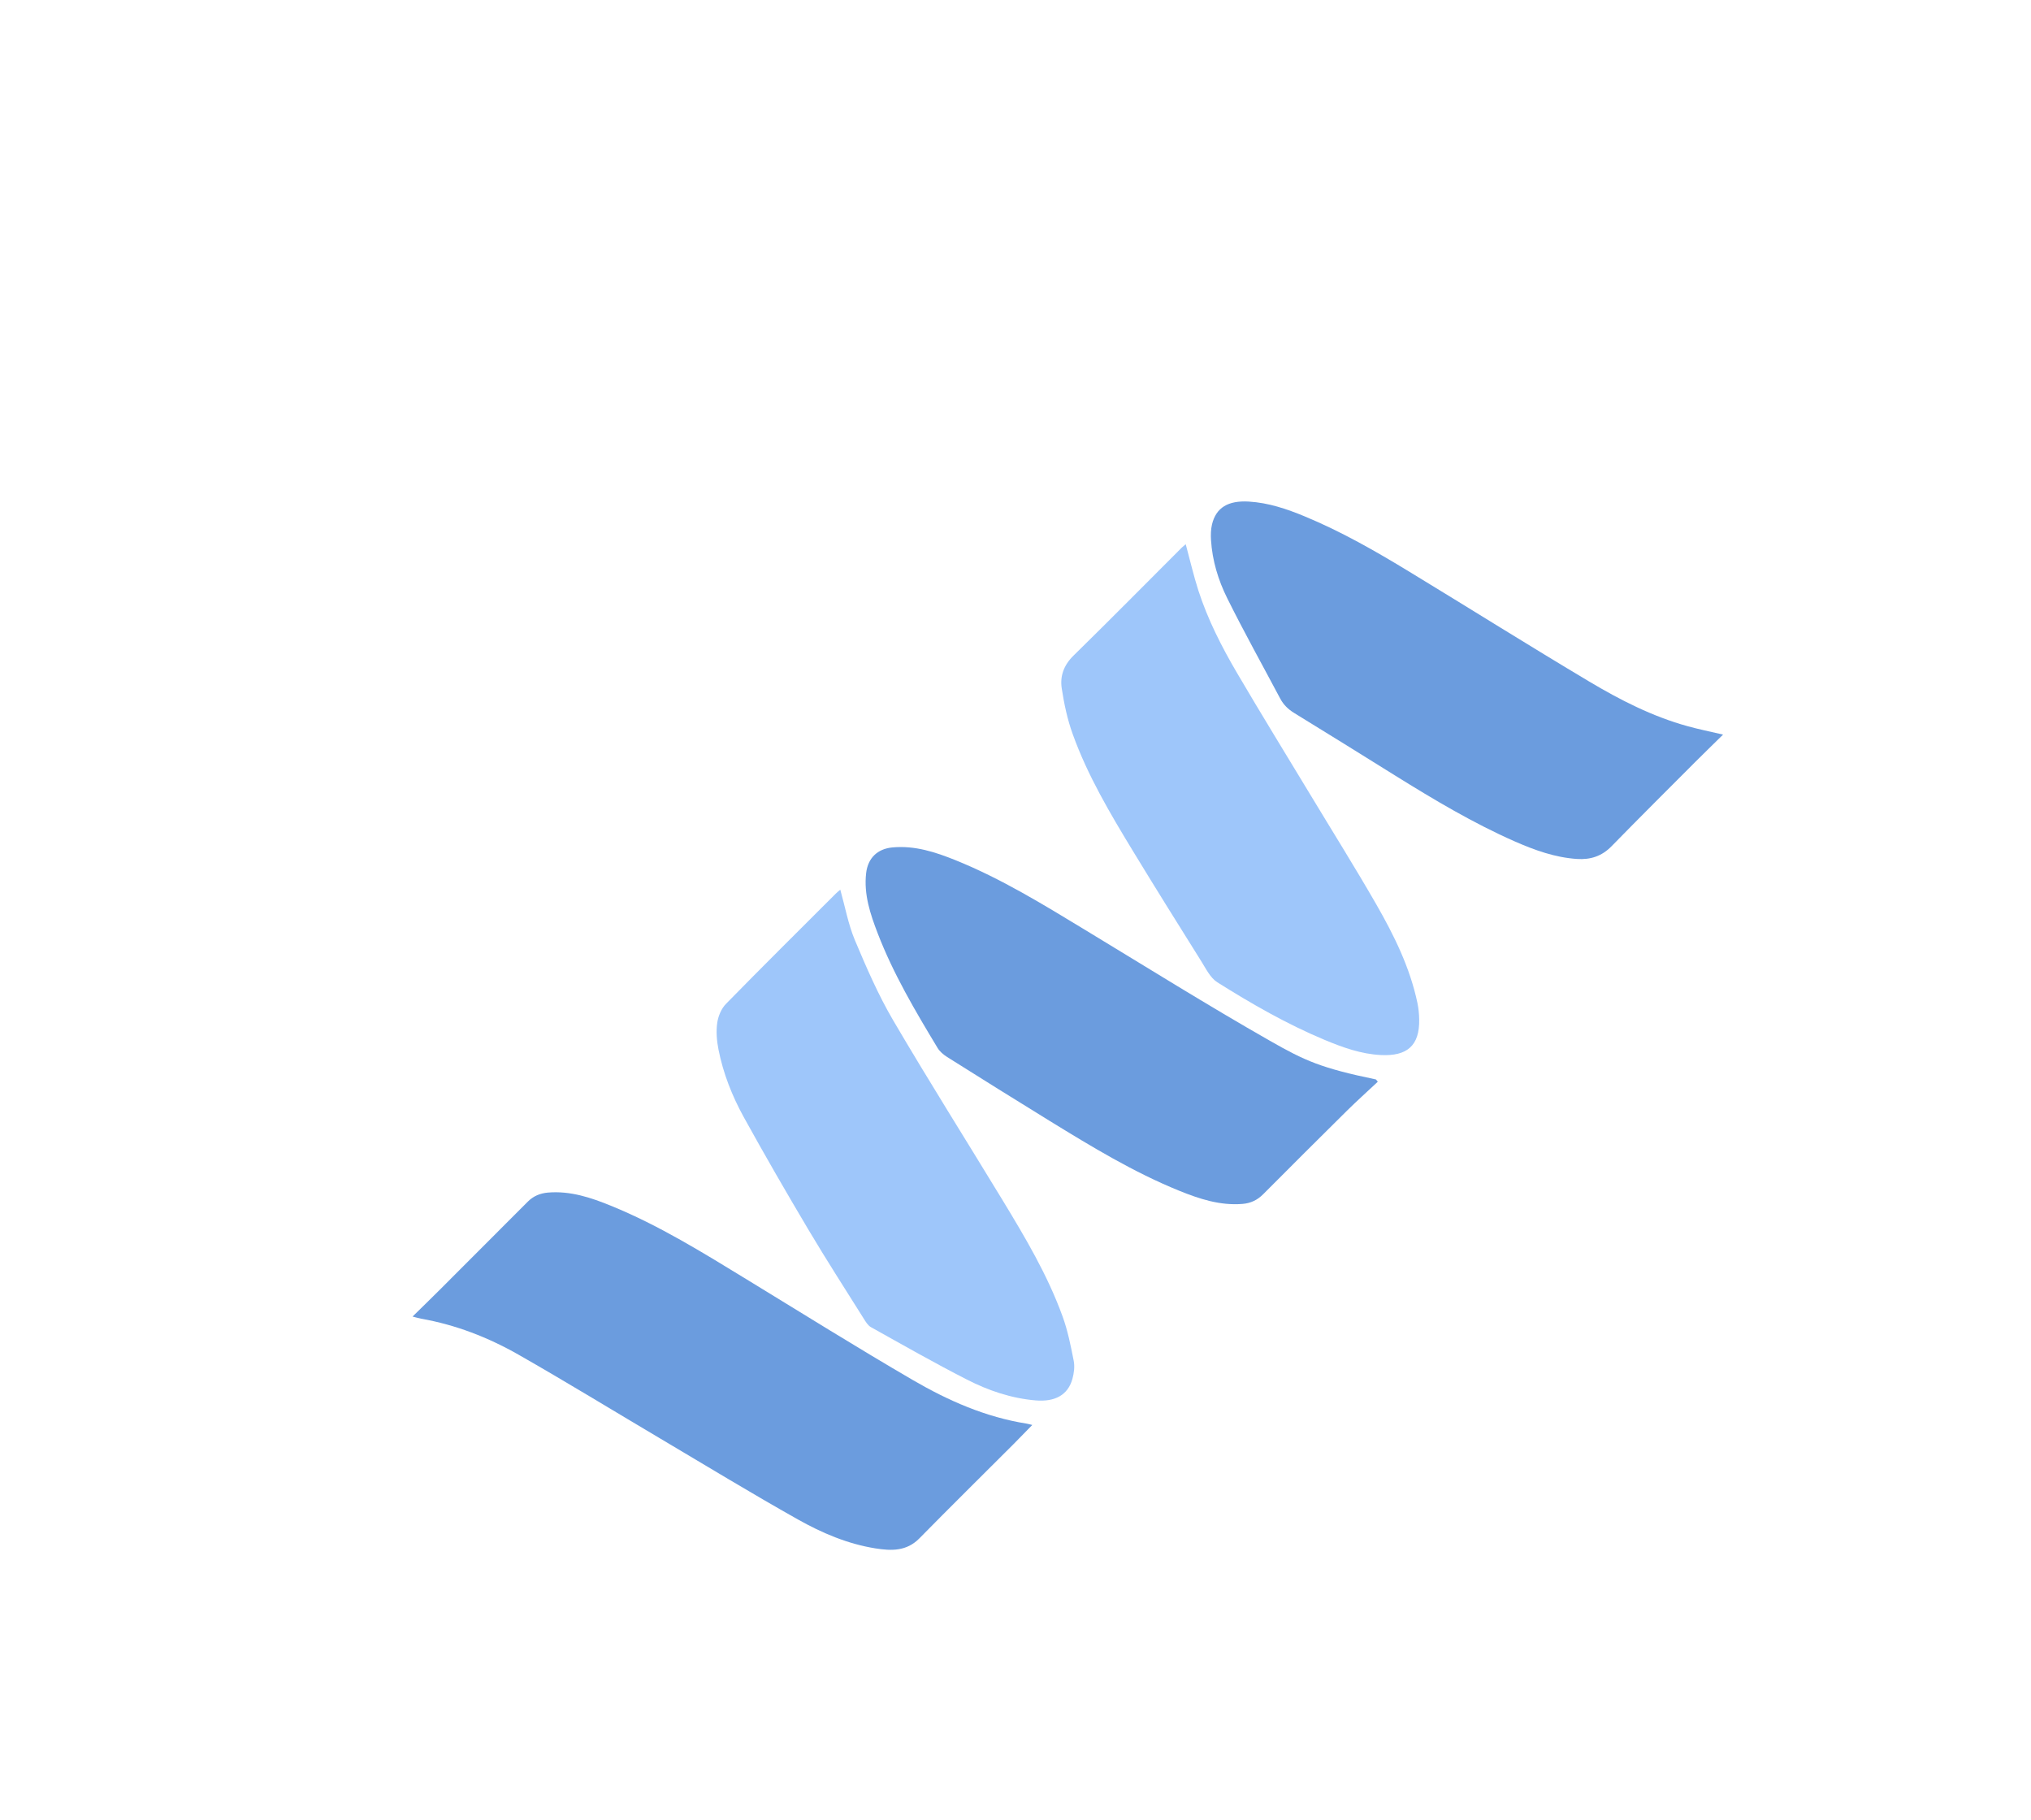
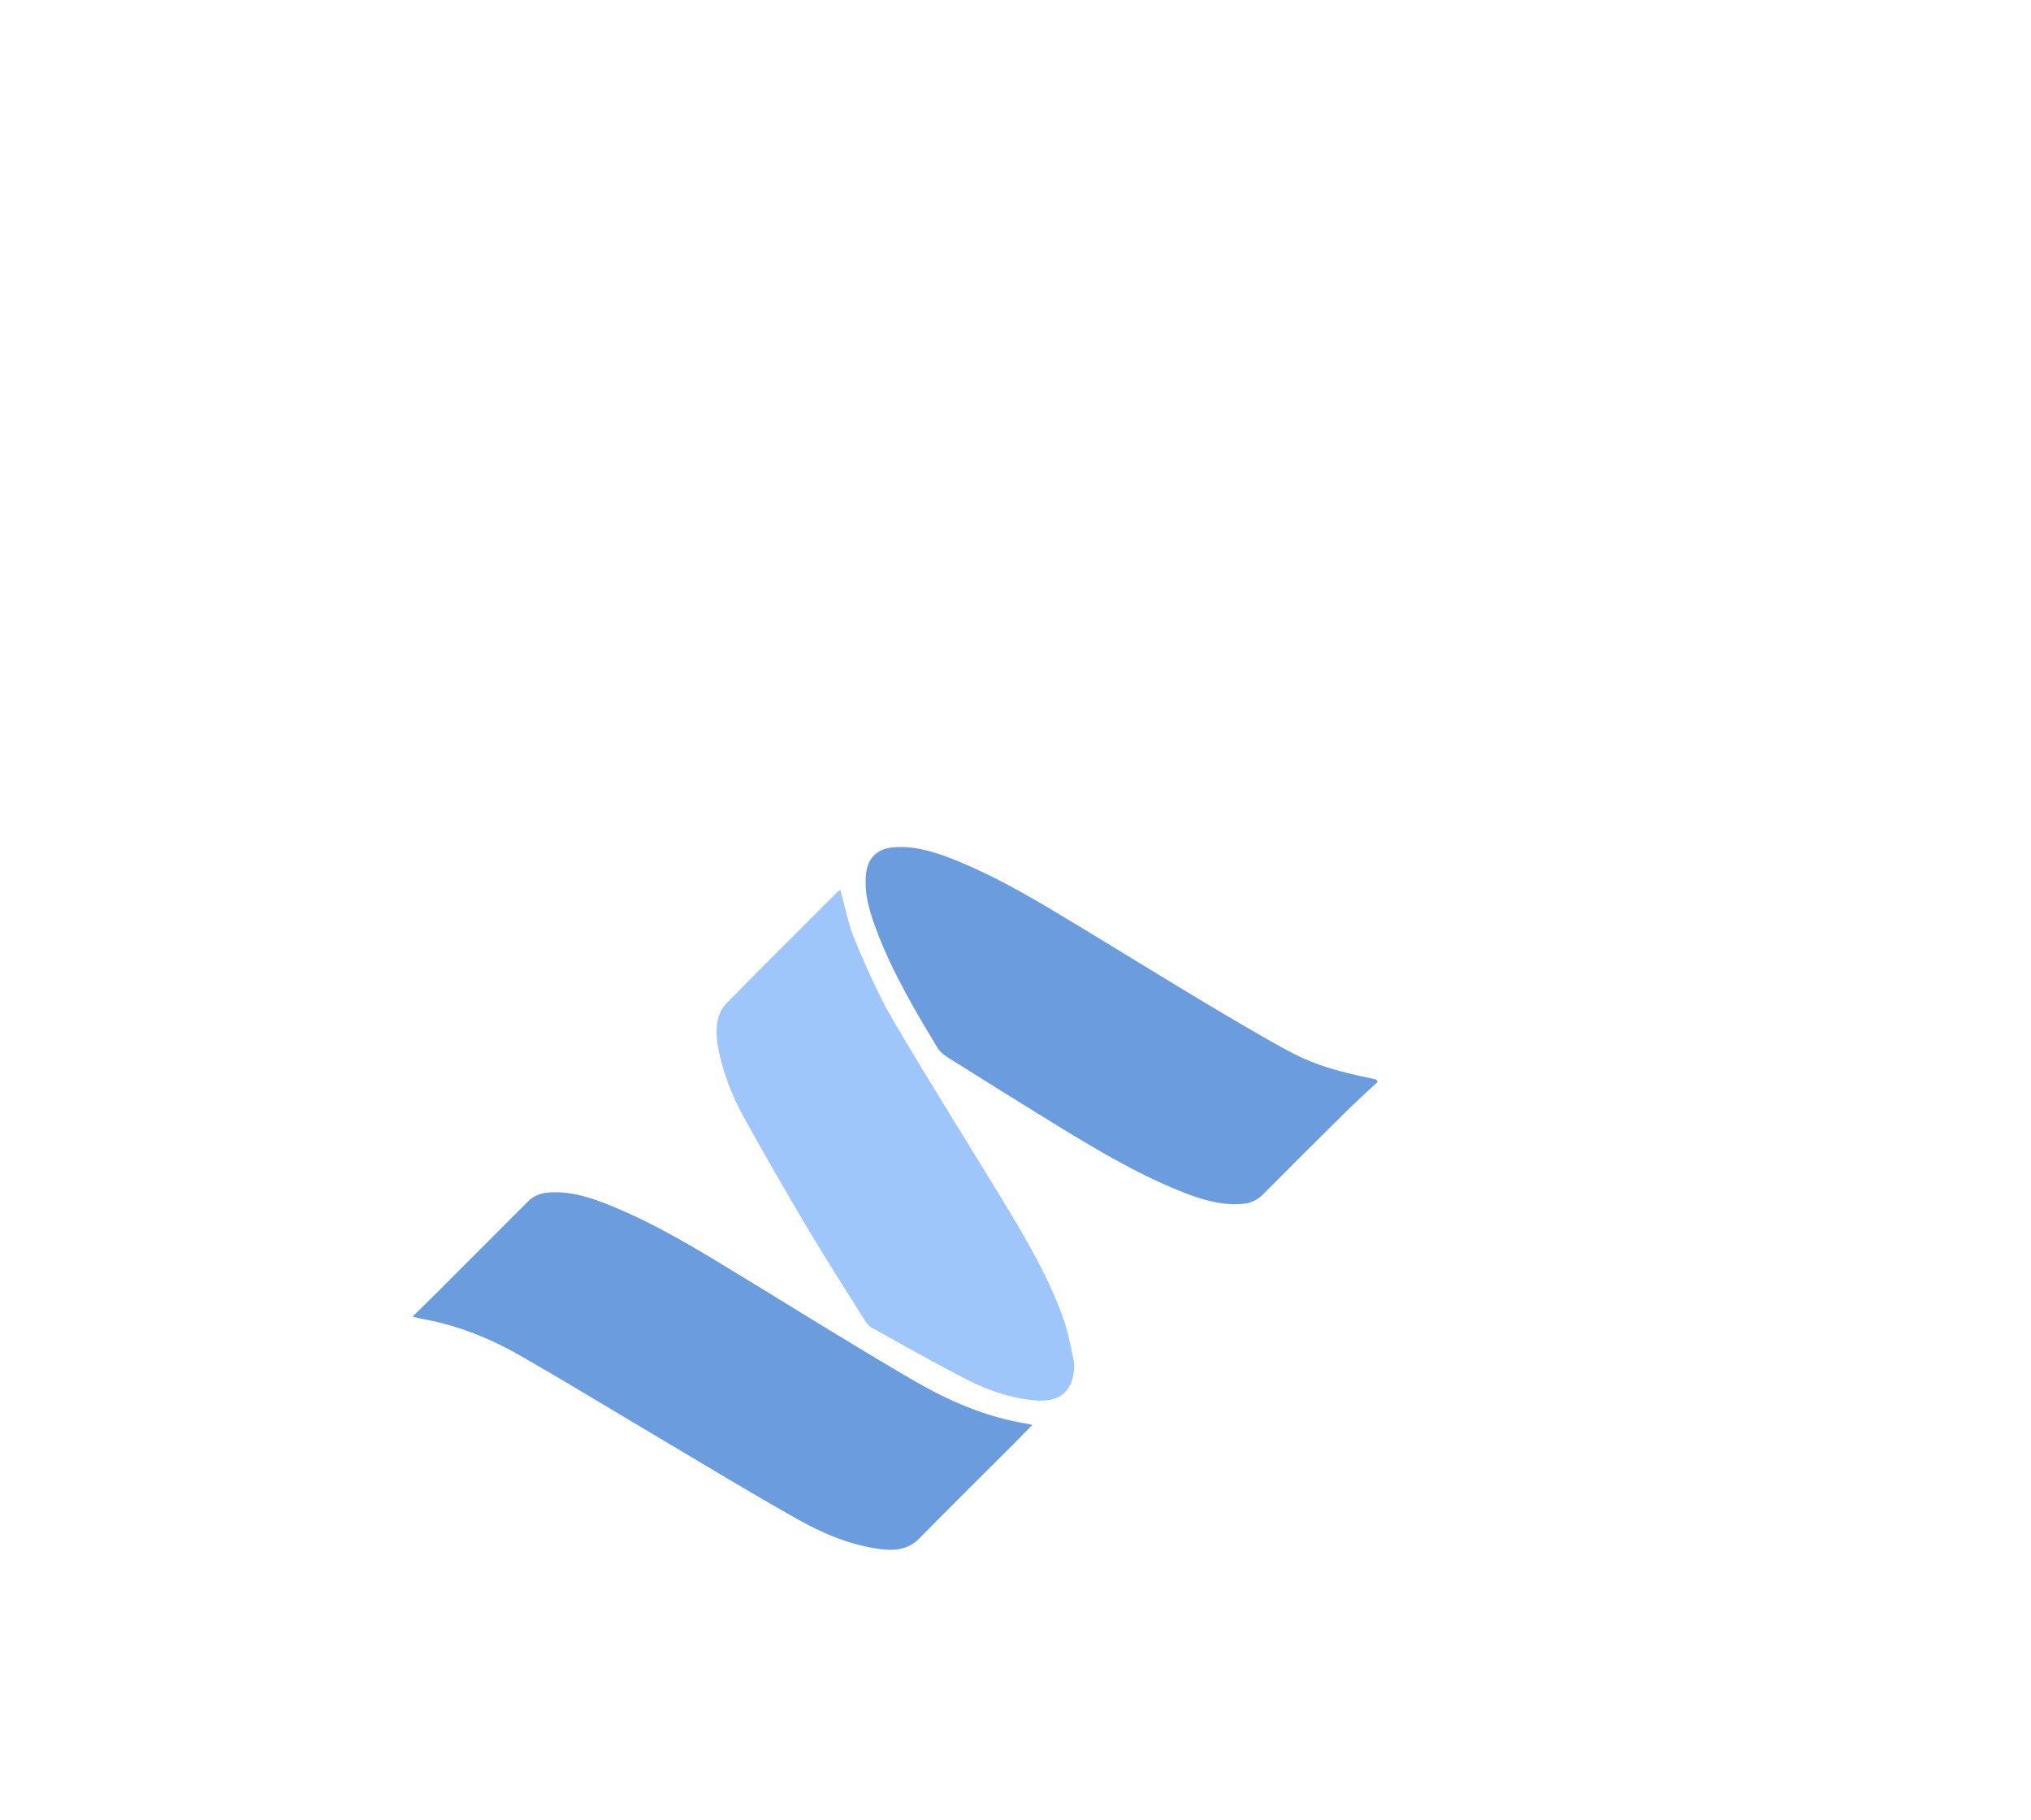
<svg xmlns="http://www.w3.org/2000/svg" version="1.1" id="Layer_1" x="0px" y="0px" width="80px" height="71.667px" viewBox="0 0 80 71.667" enable-background="new 0 0 80 71.667" xml:space="preserve">
  <path d="M66.085-5.73c-0.097,0.011-0.174,0.024-0.25,0.024c-0.008,0-0.015-0.092-0.021-0.141c0.043-0.003,0.09-0.022,0.121-0.006  C65.988-5.827,66.029-5.779,66.085-5.73z" />
  <path fill-rule="evenodd" clip-rule="evenodd" fill="#6B9CDE" d="M16.25,51.852c0.385-0.378,0.743-0.725,1.097-1.079  c1.149-1.147,2.298-2.298,3.445-3.449c0.22-0.22,0.485-0.328,0.792-0.355c0.879-0.074,1.689,0.196,2.48,0.519  c1.894,0.771,3.625,1.849,5.363,2.91c2.173,1.327,4.334,2.677,6.535,3.958c1.391,0.81,2.864,1.457,4.477,1.713  c0.06,0.01,0.119,0.028,0.222,0.053c-0.261,0.267-0.496,0.51-0.733,0.749c-1.239,1.238-2.486,2.468-3.714,3.717  c-0.504,0.512-1.104,0.494-1.729,0.395c-1.097-0.175-2.11-0.607-3.063-1.144c-1.821-1.024-3.607-2.111-5.405-3.177  c-1.868-1.106-3.719-2.241-5.606-3.316c-1.188-0.675-2.461-1.17-3.82-1.409C16.495,51.918,16.402,51.89,16.25,51.852z" />
-   <path fill-rule="evenodd" clip-rule="evenodd" fill="#9EC6FA" d="M46.705,21.433c0.17,0.63,0.309,1.233,0.497,1.82  c0.372,1.149,0.92,2.223,1.529,3.26c0.944,1.609,1.923,3.198,2.888,4.795c0.866,1.436,1.758,2.859,2.594,4.313  c0.7,1.221,1.326,2.486,1.619,3.882c0.044,0.211,0.065,0.428,0.069,0.643c0.021,1.052-0.492,1.457-1.511,1.406  c-0.779-0.038-1.509-0.302-2.223-0.6c-1.478-0.619-2.864-1.414-4.216-2.264c-0.279-0.176-0.452-0.541-0.641-0.841  c-0.901-1.438-1.8-2.875-2.681-4.324c-0.898-1.48-1.787-2.972-2.375-4.609c-0.21-0.577-0.339-1.19-0.432-1.798  c-0.076-0.483,0.079-0.918,0.457-1.289c1.437-1.409,2.85-2.839,4.272-4.261C46.597,21.523,46.645,21.486,46.705,21.433z" />
-   <path fill-rule="evenodd" clip-rule="evenodd" fill="#6B9CDE" d="M67.871,28.932c-0.387,0.38-0.739,0.722-1.088,1.07  c-1.104,1.106-2.212,2.208-3.305,3.327c-0.385,0.394-0.831,0.536-1.362,0.501c-0.866-0.058-1.665-0.347-2.448-0.69  c-1.646-0.725-3.187-1.646-4.712-2.594c-1.325-0.825-2.65-1.652-3.98-2.466c-0.239-0.146-0.42-0.325-0.549-0.567  c-0.698-1.315-1.424-2.616-2.085-3.948c-0.356-0.714-0.591-1.486-0.641-2.295c-0.013-0.204-0.007-0.418,0.039-0.615  c0.159-0.666,0.638-0.948,1.446-0.901c0.775,0.046,1.496,0.289,2.202,0.582c1.439,0.595,2.788,1.367,4.114,2.174  c2.37,1.44,4.719,2.916,7.101,4.335c1.218,0.725,2.483,1.372,3.861,1.753C66.905,28.721,67.354,28.811,67.871,28.932z" />
  <path fill-rule="evenodd" clip-rule="evenodd" fill="#9EC6FA" d="M33.099,35.04c0.191,0.682,0.313,1.362,0.573,1.984  c0.451,1.072,0.917,2.15,1.504,3.152c1.398,2.385,2.876,4.723,4.311,7.086c0.894,1.473,1.777,2.956,2.367,4.584  c0.204,0.561,0.322,1.155,0.438,1.743c0.046,0.229,0.013,0.489-0.05,0.718c-0.177,0.637-0.688,0.91-1.444,0.848  c-0.966-0.082-1.869-0.389-2.715-0.823c-1.278-0.652-2.525-1.364-3.778-2.063c-0.121-0.068-0.207-0.215-0.285-0.339  c-0.725-1.156-1.465-2.302-2.162-3.475c-0.875-1.472-1.733-2.956-2.56-4.455c-0.46-0.834-0.812-1.725-0.997-2.664  c-0.067-0.338-0.098-0.702-0.051-1.041c0.036-0.267,0.16-0.569,0.346-0.758c1.432-1.464,2.887-2.904,4.336-4.353  C32.981,35.136,33.038,35.092,33.099,35.04z" />
  <path fill-rule="evenodd" clip-rule="evenodd" fill="#6B9CDE" d="M54.271,42.603c-0.404,0.38-0.818,0.75-1.213,1.14  c-1.104,1.093-2.206,2.189-3.303,3.292c-0.227,0.229-0.489,0.353-0.807,0.38c-0.887,0.074-1.703-0.195-2.507-0.521  c-1.794-0.729-3.443-1.733-5.088-2.743c-1.354-0.832-2.701-1.676-4.045-2.521c-0.146-0.093-0.294-0.216-0.38-0.362  c-0.876-1.451-1.741-2.913-2.353-4.502c-0.294-0.763-0.556-1.539-0.458-2.381c0.069-0.59,0.444-0.956,1.039-1.01  c0.878-0.081,1.688,0.183,2.483,0.504c1.805,0.728,3.456,1.747,5.113,2.751c2.418,1.465,4.816,2.963,7.271,4.362  c1.384,0.789,2.018,1.075,4.176,1.522C54.223,42.543,54.247,42.574,54.271,42.603z" />
</svg>